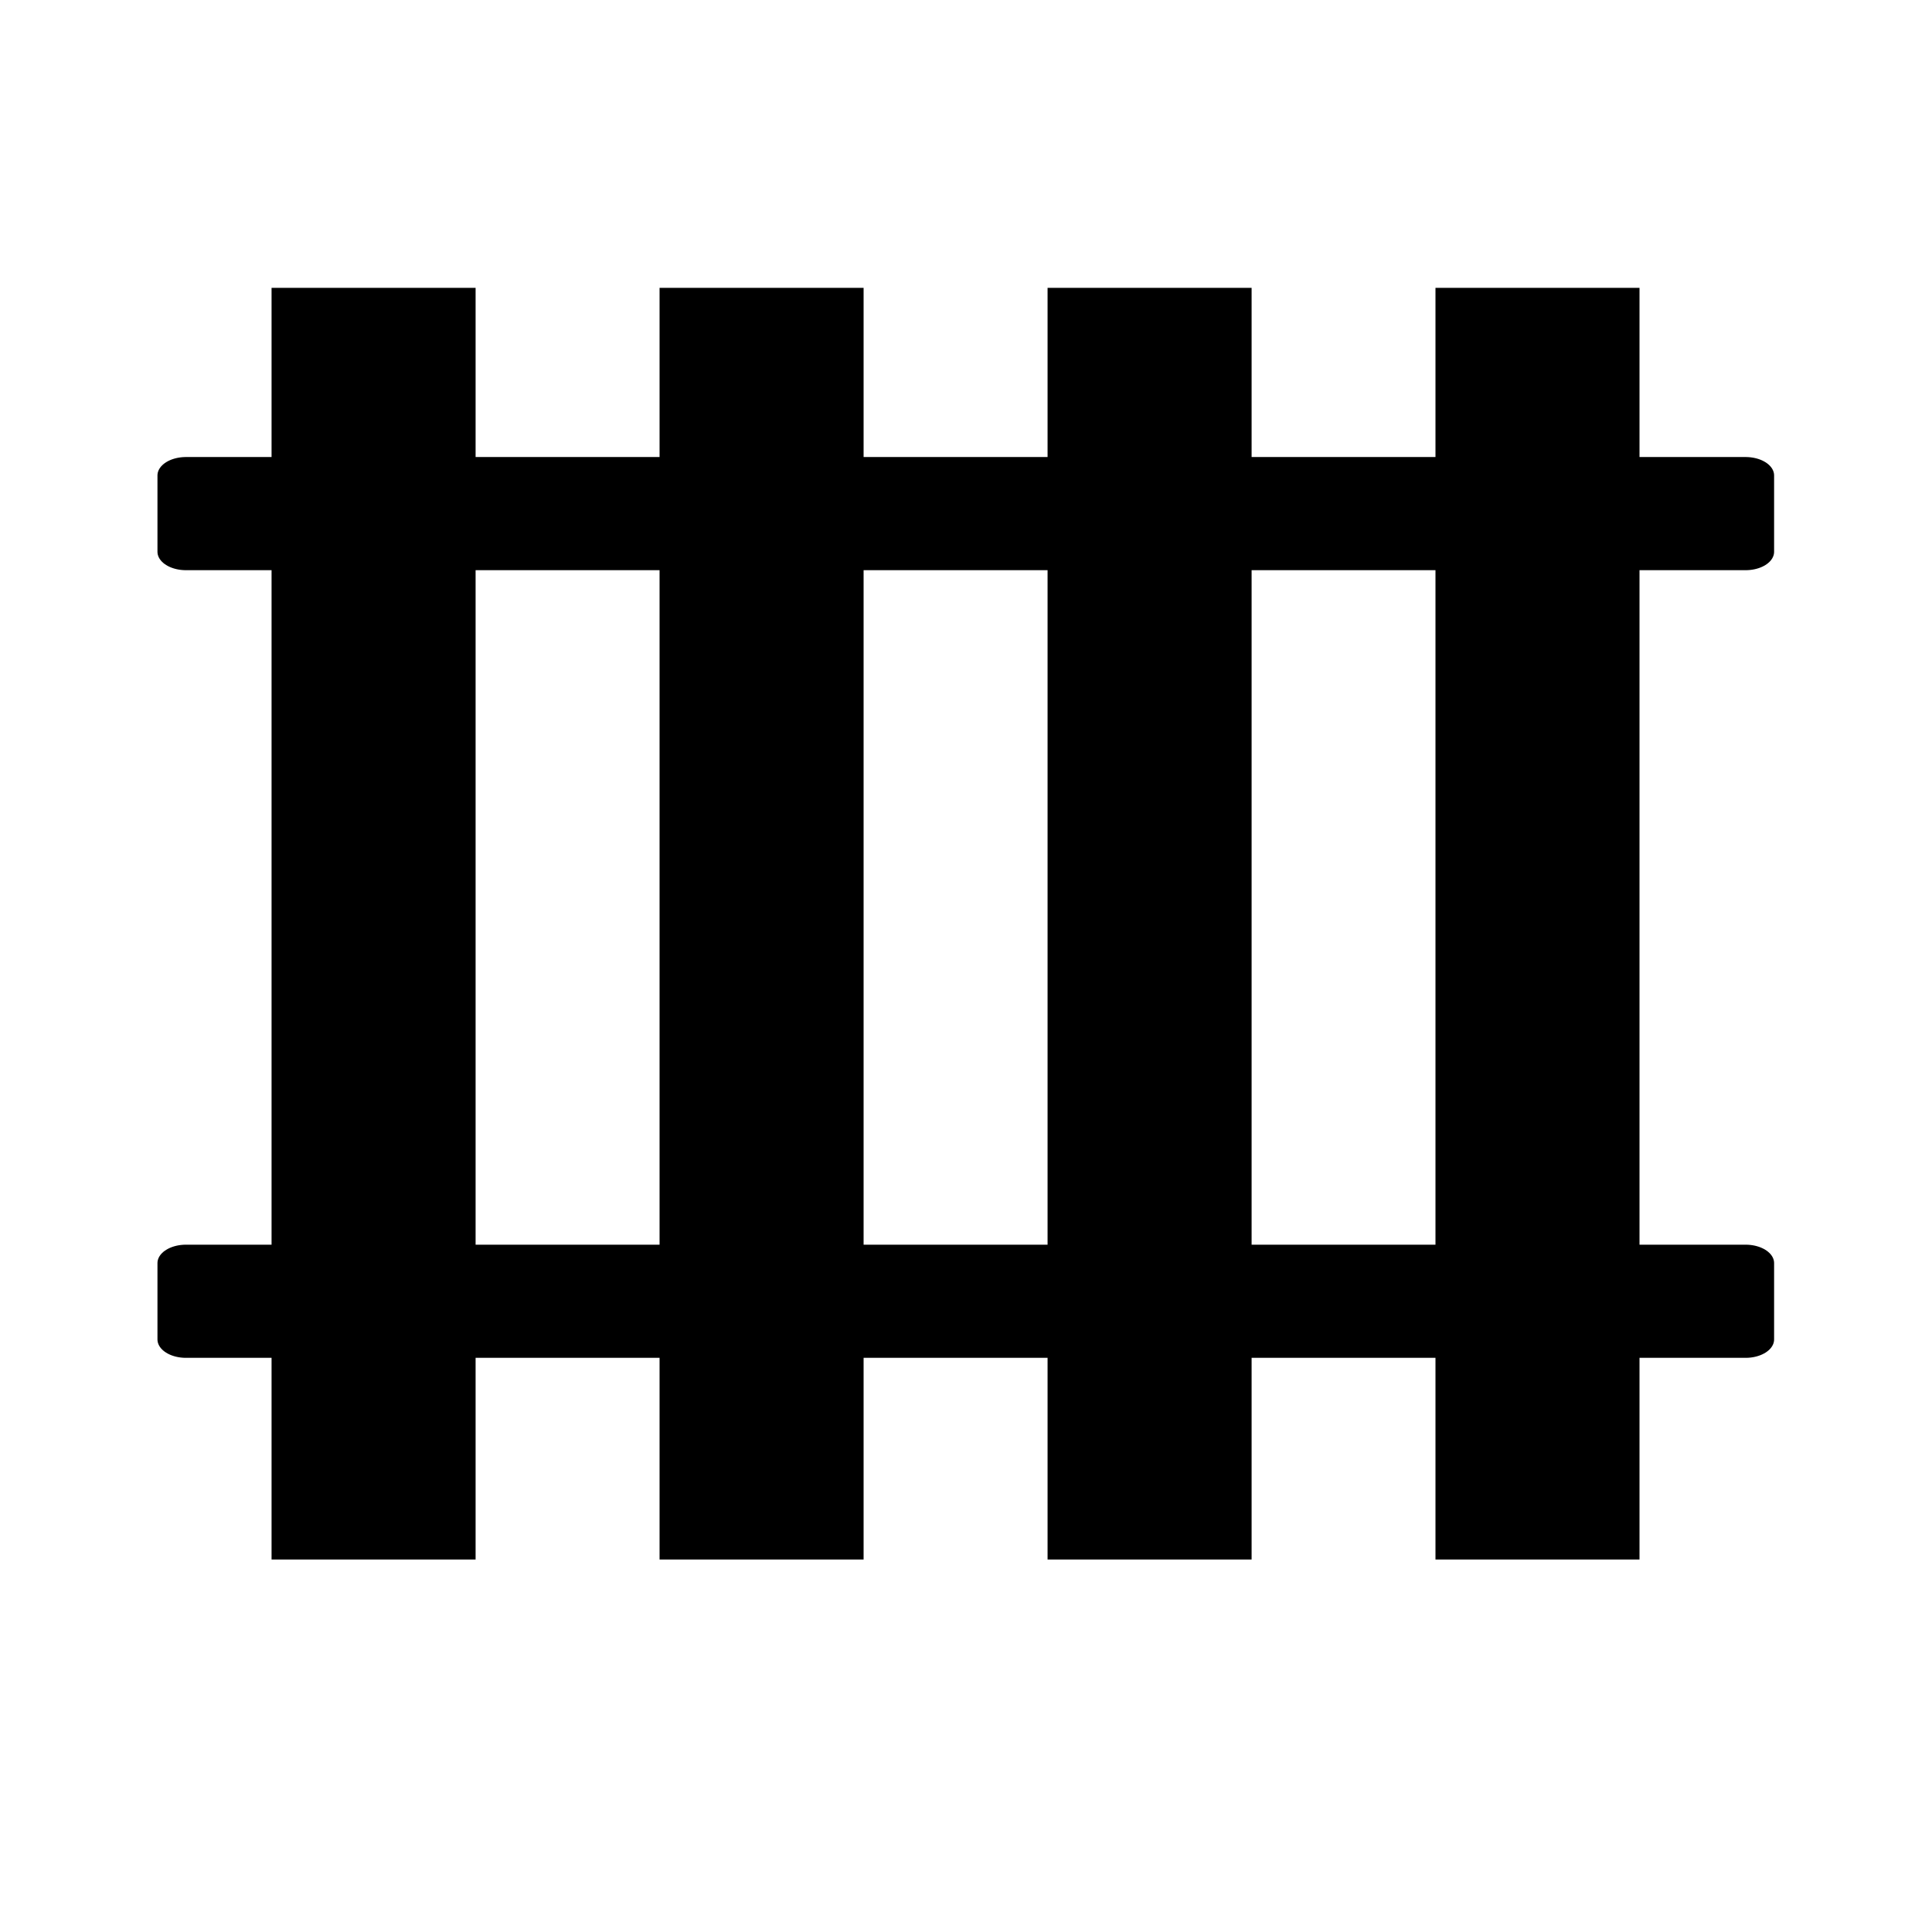
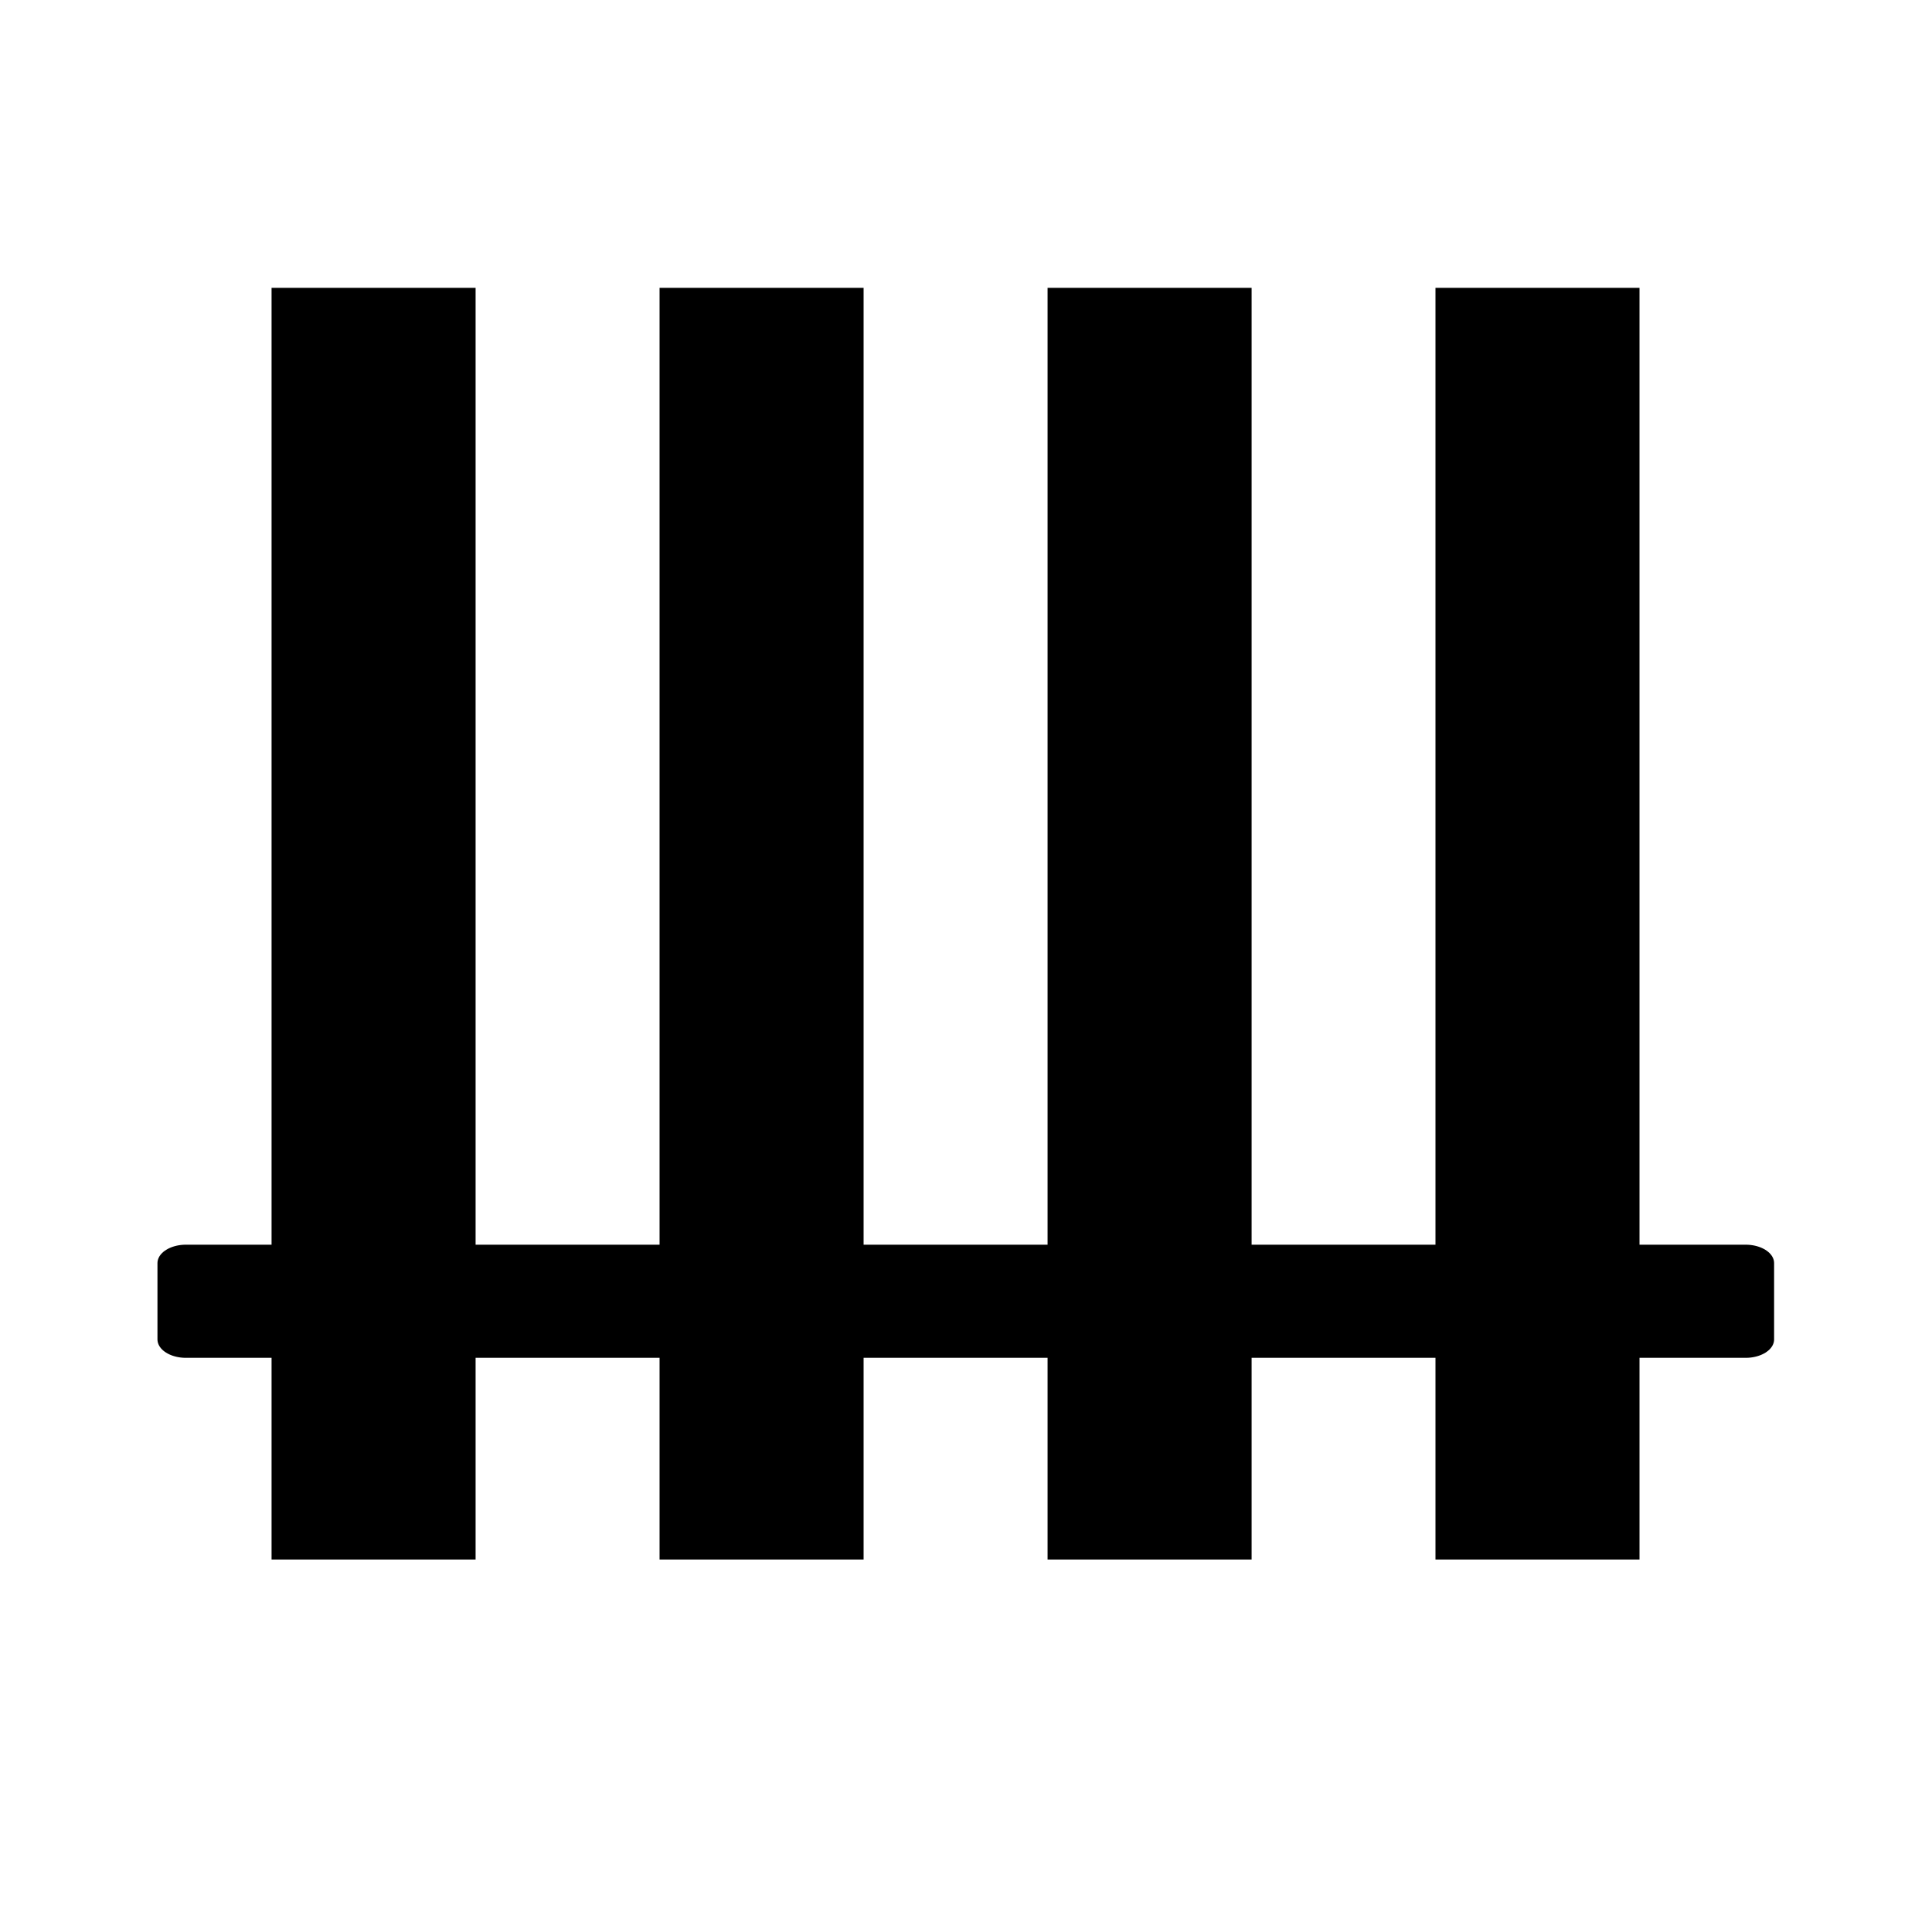
<svg xmlns="http://www.w3.org/2000/svg" width="100%" height="100%" viewBox="0 0 161 160" version="1.1" xml:space="preserve" style="fill-rule:evenodd;clip-rule:evenodd;stroke-linecap:round;stroke-linejoin:round;stroke-miterlimit:1.5;">
  <g transform="matrix(1,0,0,1,-4940,-3152)">
    <g id="Artboard1" transform="matrix(0.796,0,0,0.941,4896.72,3111.53)">
-       <rect x="55" y="43" width="201" height="170" style="fill:none;" />
      <g transform="matrix(1,0,0,1,0,-2.125)">
        <g transform="matrix(1.237,0,0,0.676,37.965,-1808.84)">
          <rect x="29" y="2908" width="132" height="10" style="stroke:black;stroke-width:4.82px;" />
        </g>
        <g transform="matrix(1.237,0,0,0.676,37.965,-1878.58)">
-           <rect x="29" y="2908" width="132" height="10" style="stroke:black;stroke-width:4.82px;" />
-         </g>
+           </g>
        <g>
          <g transform="matrix(6.17716e-17,0.853,-2.136,1.10601e-16,6315.65,45.882)">
            <rect x="29" y="2908" width="132" height="10" />
          </g>
          <g transform="matrix(6.17716e-17,0.853,-2.136,1.10601e-16,6356.27,45.882)">
            <rect x="29" y="2908" width="132" height="10" />
          </g>
          <g transform="matrix(6.17716e-17,0.853,-2.136,1.10601e-16,6396.89,45.882)">
            <rect x="29" y="2908" width="132" height="10" />
          </g>
          <g transform="matrix(6.17716e-17,0.853,-2.136,1.10601e-16,6437.5,45.882)">
            <rect x="29" y="2908" width="132" height="10" />
          </g>
        </g>
      </g>
    </g>
  </g>
</svg>